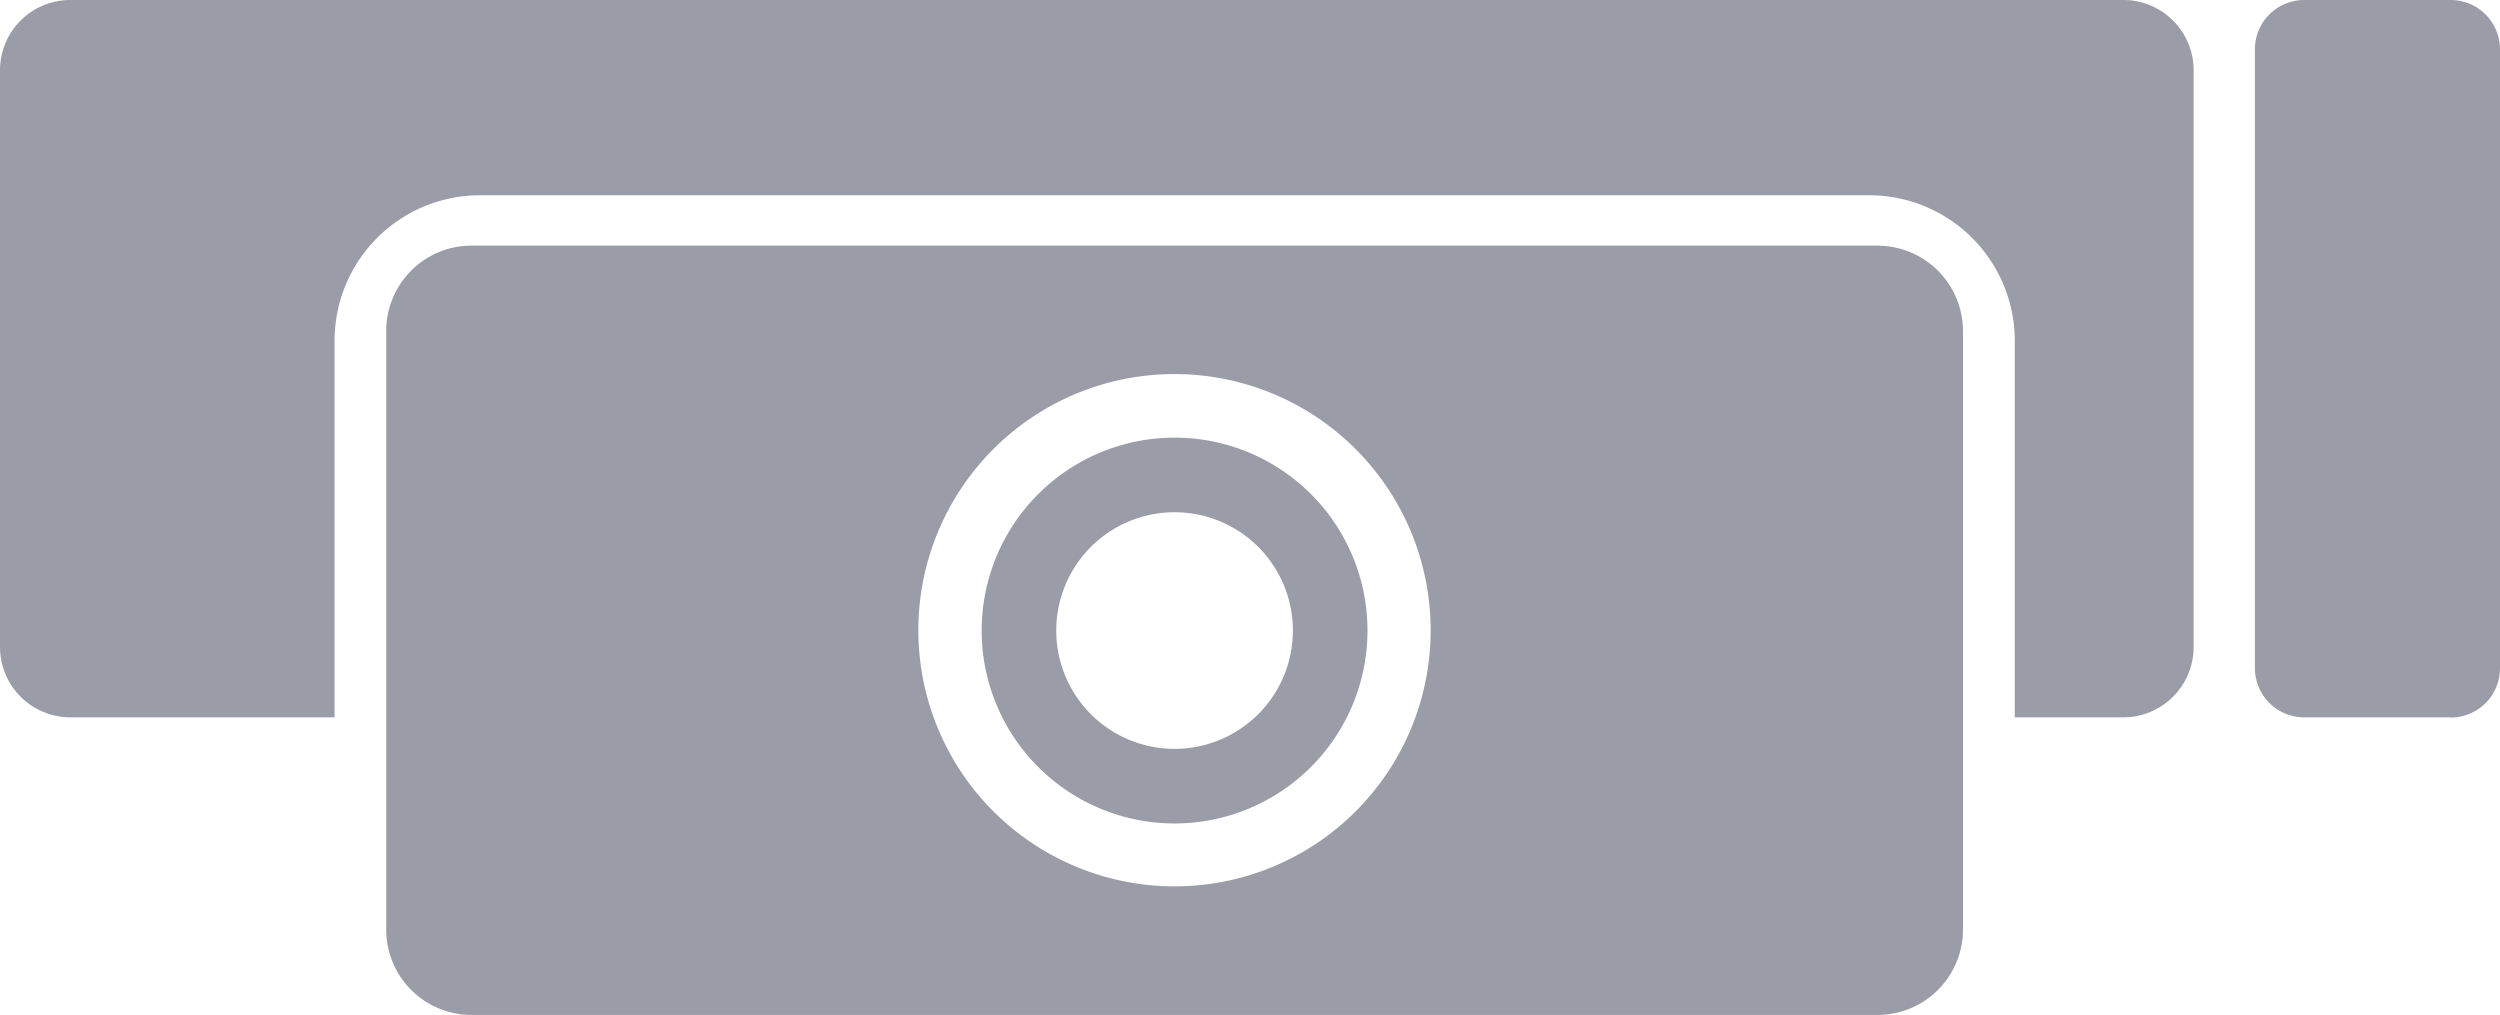
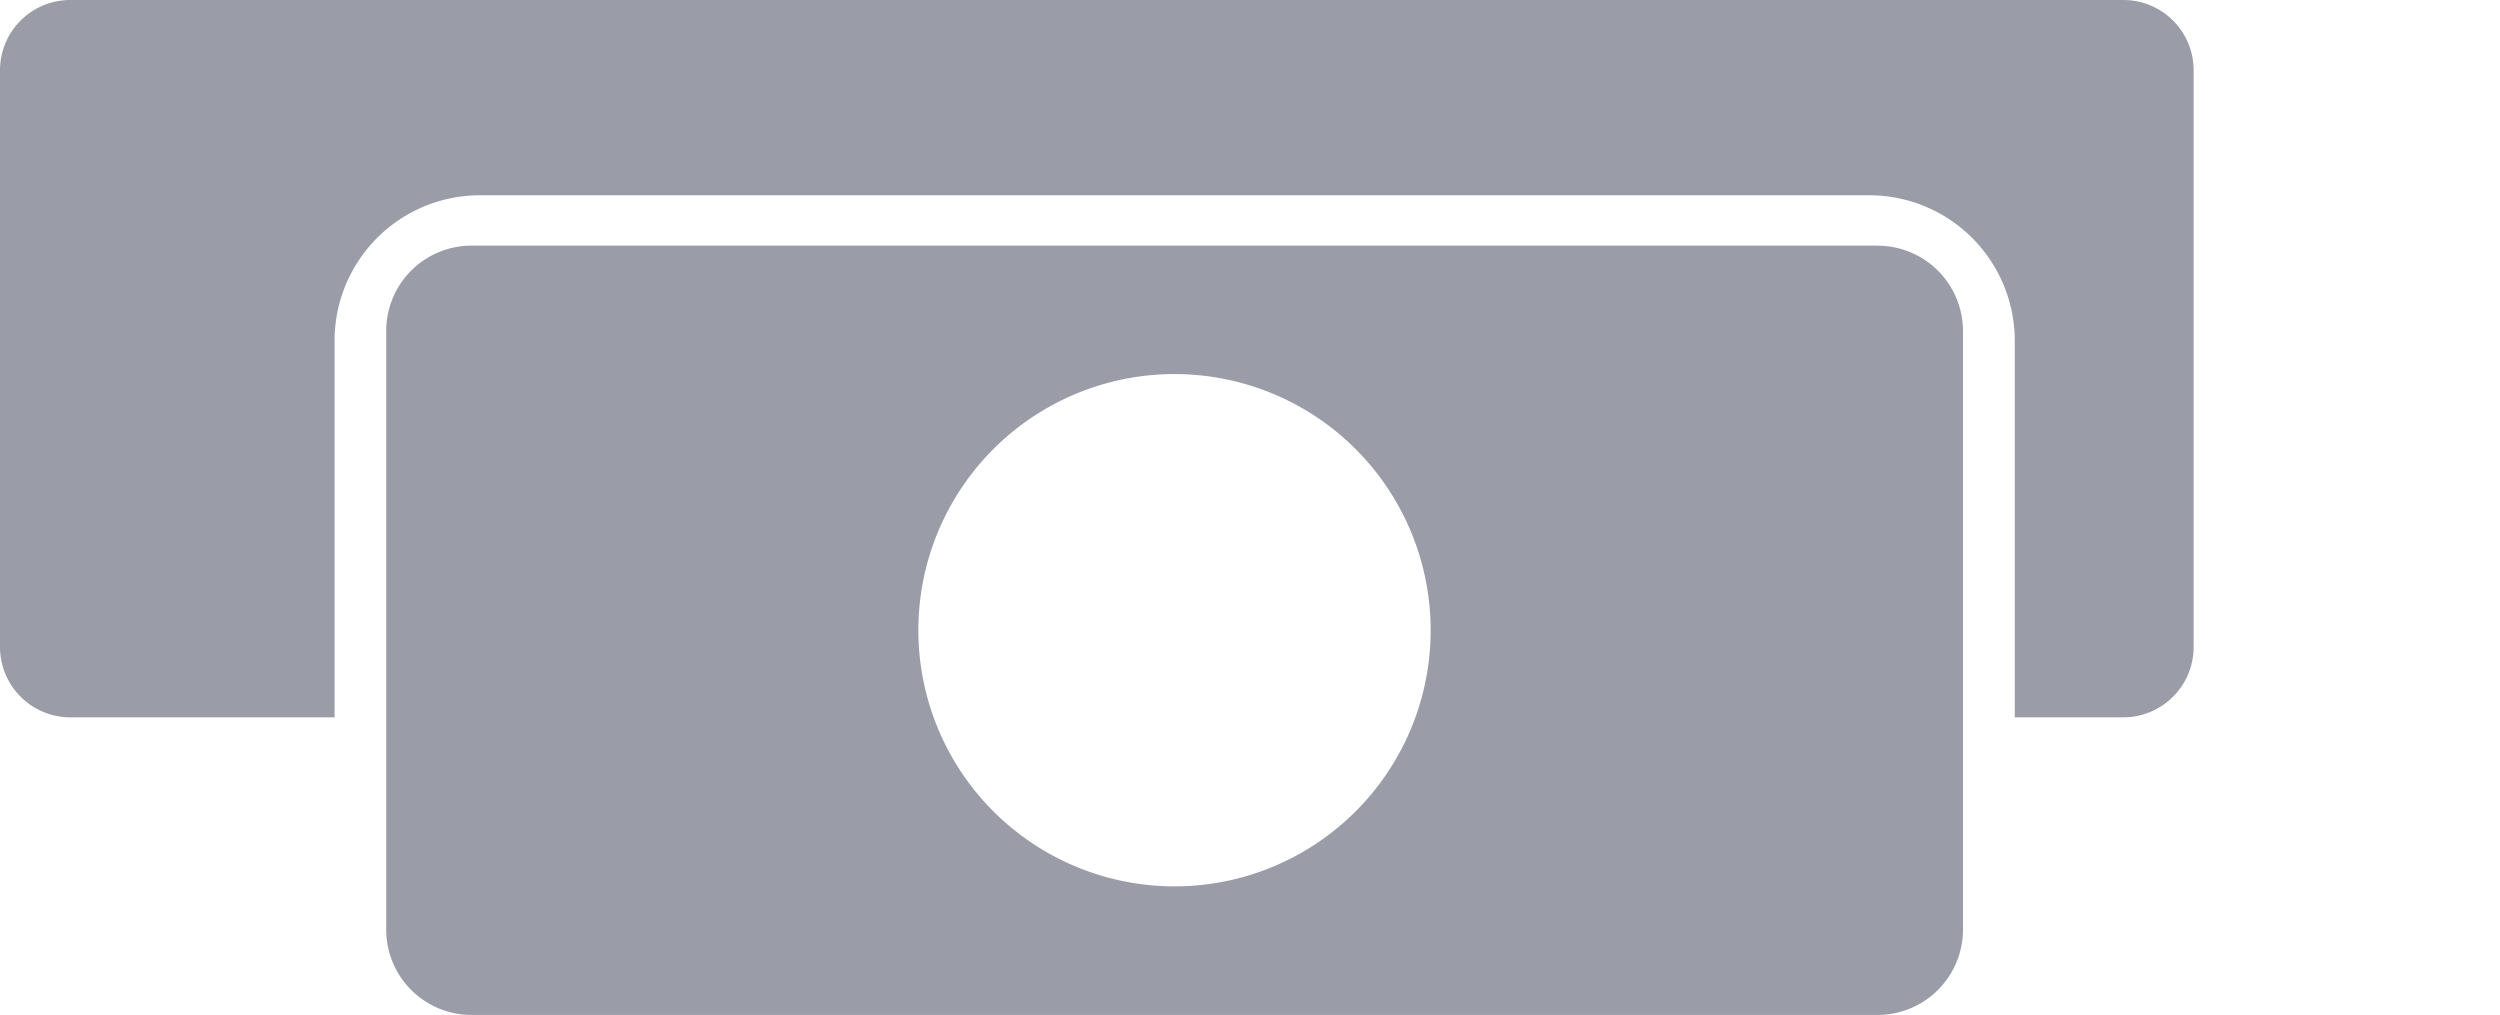
<svg xmlns="http://www.w3.org/2000/svg" width="37.039" height="15.036" viewBox="0 0 37.039 15.036">
  <defs>
    <clipPath id="clip-path">
      <rect id="Rectangle_48" data-name="Rectangle 48" width="37.039" height="15.036" fill="#9a9da7" />
    </clipPath>
  </defs>
  <g id="Group_6012" data-name="Group 6012" transform="translate(-0.413)">
    <g id="Group_38" data-name="Group 38" transform="translate(0.413 0)" clip-path="url(#clip-path)">
-       <path id="Path_228" data-name="Path 228" d="M22.47,10.628H20.3a.73.73,0,0,1-.731-.731V.731A.73.73,0,0,1,20.3,0H22.47A.731.731,0,0,1,23.2.731V9.9a.731.731,0,0,1-.731.731" transform="translate(13.839 0)" fill="#9a9da7" />
      <path id="Path_229" data-name="Path 229" d="M31.454,0H1.041A1.041,1.041,0,0,0,0,1.043V9.585a1.043,1.043,0,0,0,1.041,1.043H4.957V5.051A2.155,2.155,0,0,1,7.112,2.893h20.58a2.157,2.157,0,0,1,2.158,2.158v5.577h1.6A1.043,1.043,0,0,0,32.5,9.585V1.043A1.041,1.041,0,0,0,31.454,0" transform="translate(0 0)" fill="#9a9da7" />
      <path id="Path_230" data-name="Path 230" d="M25.446,2.132H4.615A1.264,1.264,0,0,0,3.352,3.4v8.863a1.264,1.264,0,0,0,1.263,1.267H25.446a1.266,1.266,0,0,0,1.267-1.267V3.4a1.266,1.266,0,0,0-1.267-1.267M15.032,11.625A3.795,3.795,0,1,1,18.826,7.83a3.794,3.794,0,0,1-3.795,3.795" transform="translate(2.37 1.507)" fill="#9a9da7" />
-       <path id="Path_231" data-name="Path 231" d="M11.378,3.8a2.858,2.858,0,1,0,2.858,2.858A2.857,2.857,0,0,0,11.378,3.8m0,4.611a1.753,1.753,0,1,1,1.753-1.753,1.754,1.754,0,0,1-1.753,1.753" transform="translate(6.024 2.684)" fill="#9a9da7" />
    </g>
  </g>
</svg>